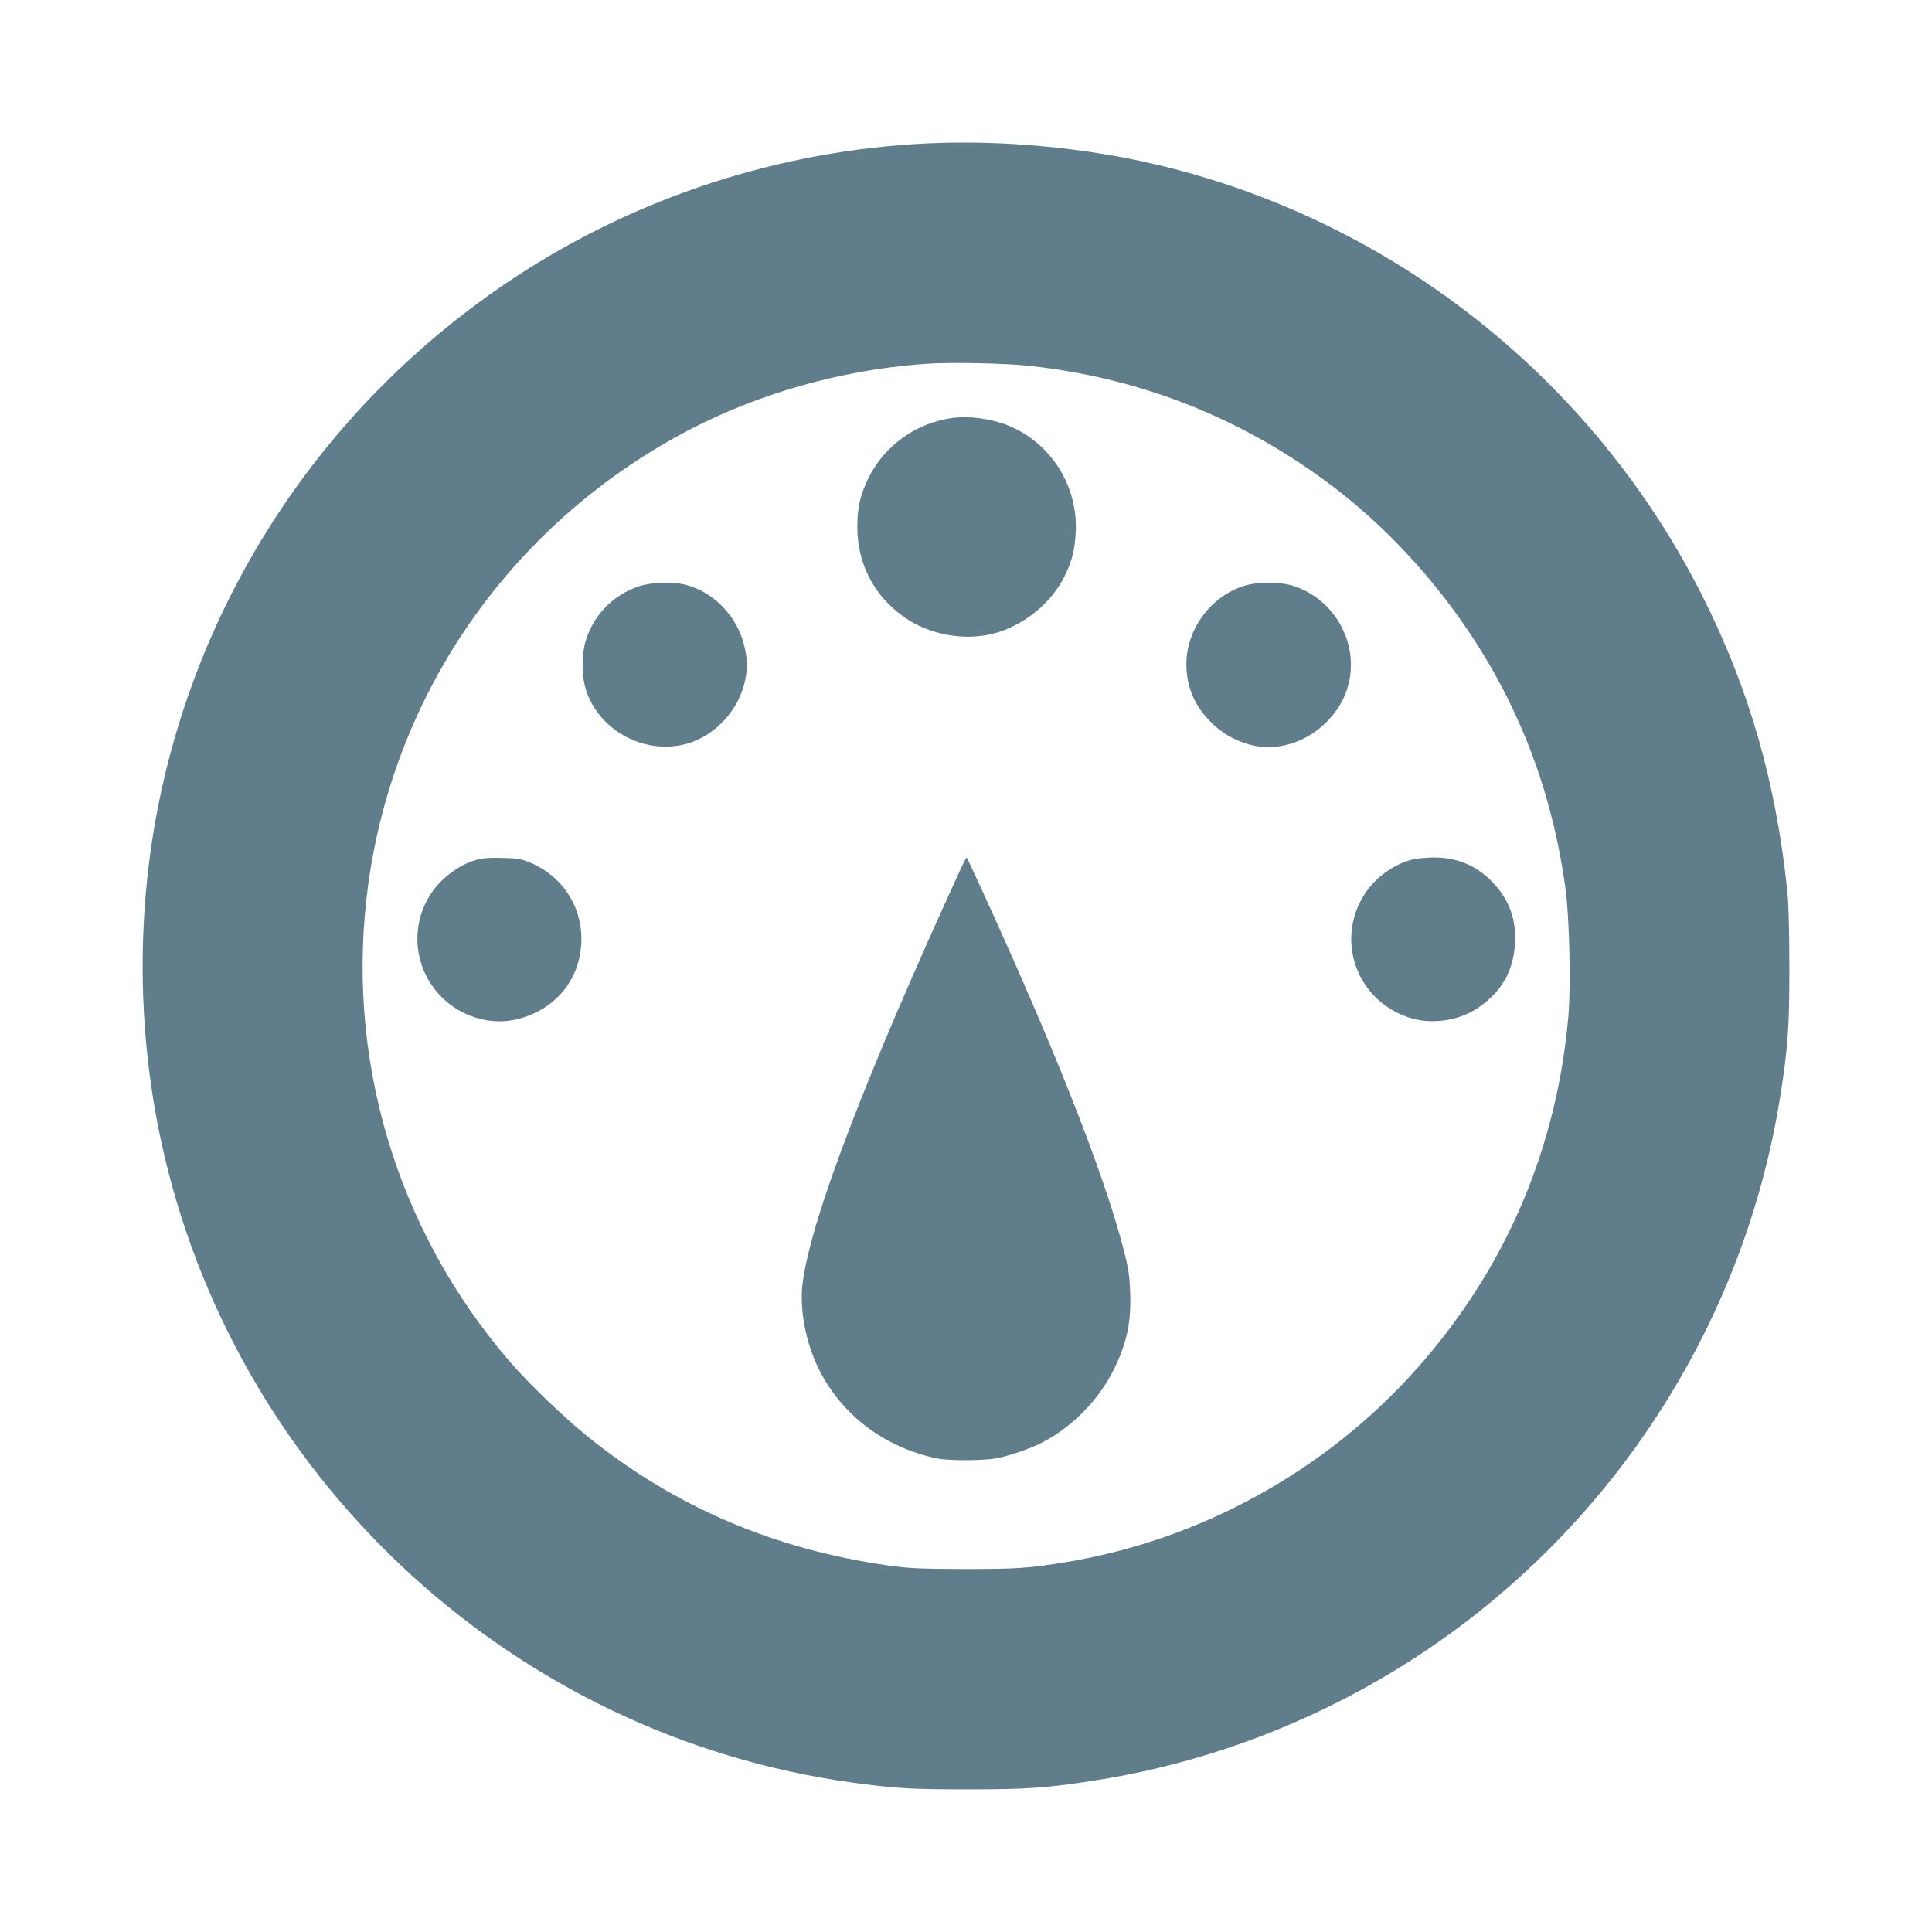
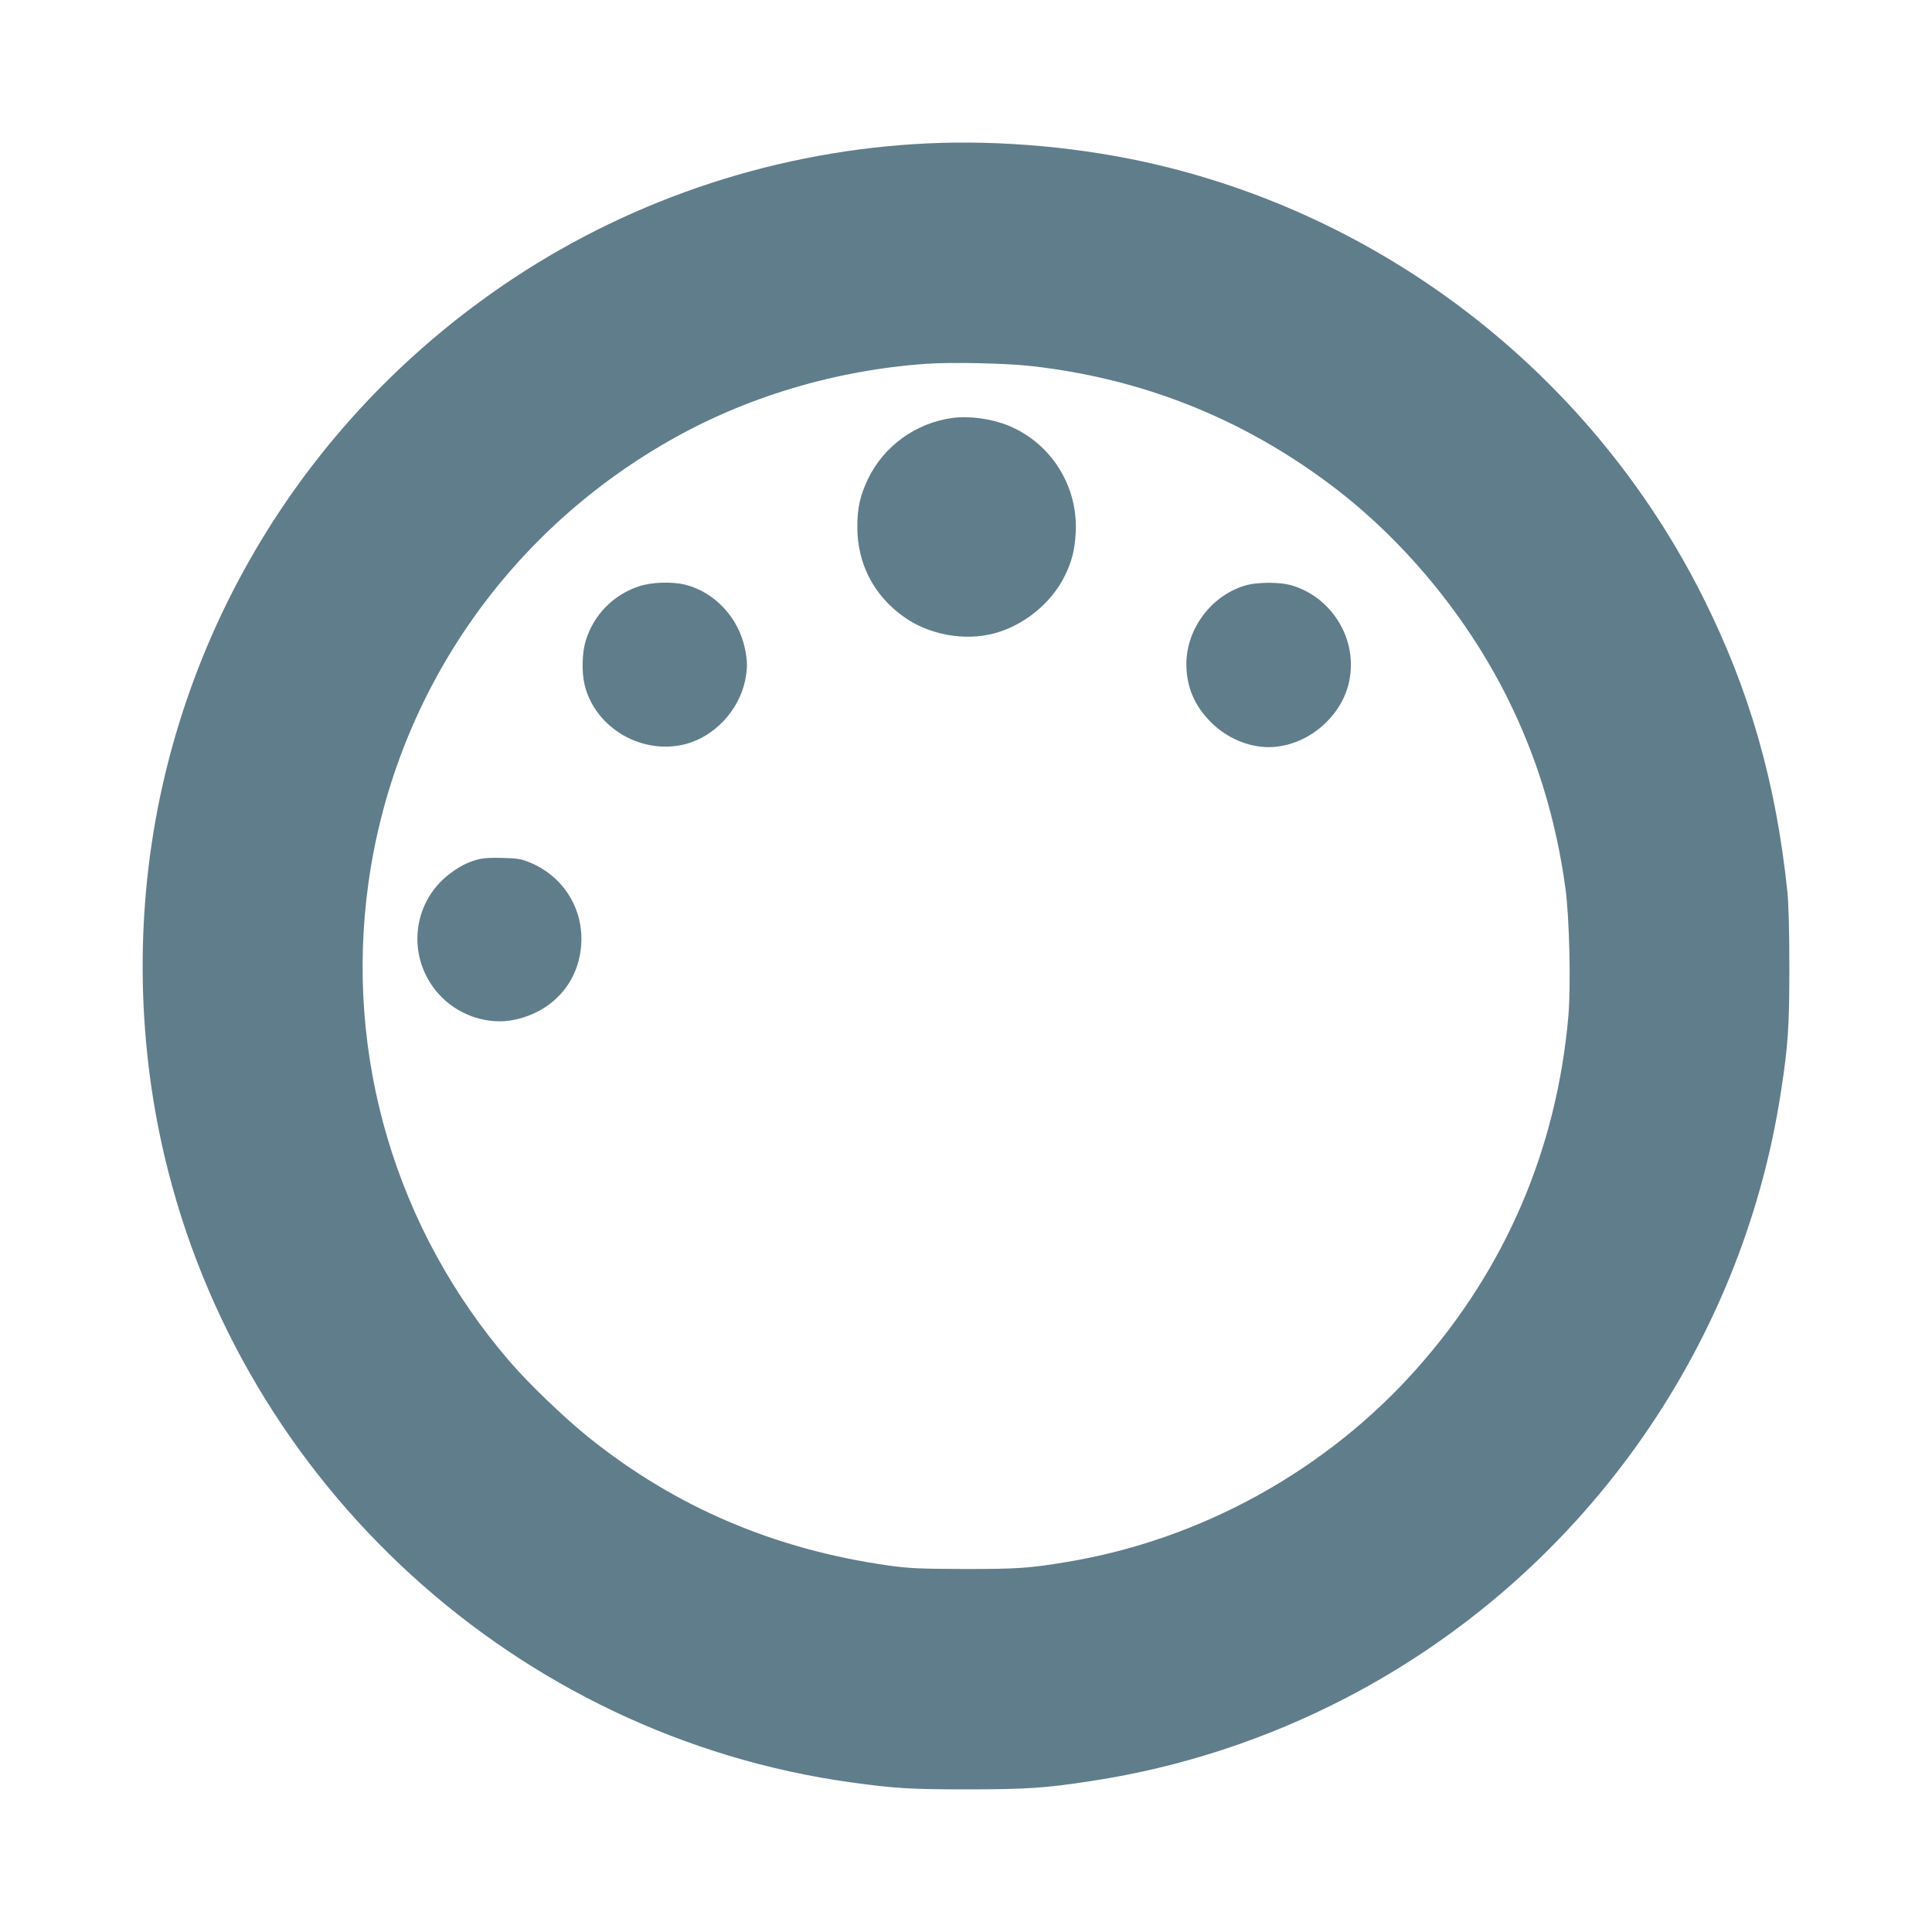
<svg xmlns="http://www.w3.org/2000/svg" version="1.0" width="1280pt" height="1280pt" viewBox="0 0 1280 1280" preserveAspectRatio="xMidYMid meet">
  <g transform="translate(0,1280) scale(0.1,-0.1)" fill="#607d8b" stroke="none">
    <path d="M6145 11850 c-979 -46 -1932 -357 -2745 -895 -1188 -787 -2016 -1986 -2325 -3367 -178 -797 -173 -1650 15 -2448 513 -2180 2336 -3842 4550 -4149 293 -40 388 -46 770 -46 391 0 522 9 825 56 588 90 1156 276 1685 551 1542 801 2616 2298 2879 4013 47 303 56 434 56 825 0 238 -5 421 -13 500 -75 724 -251 1338 -558 1951 -723 1444 -2058 2501 -3624 2869 -482 113 -1021 163 -1515 140z m685 -1475 c737 -82 1403 -347 1995 -794 473 -357 888 -858 1158 -1397 198 -396 324 -805 388 -1266 27 -193 37 -647 20 -849 -77 -882 -417 -1675 -1002 -2334 -600 -677 -1433 -1137 -2324 -1284 -247 -41 -323 -46 -675 -46 -301 1 -365 4 -503 23 -755 107 -1412 387 -1987 849 -156 125 -394 353 -519 498 -759 878 -1100 2029 -940 3175 171 1229 899 2302 1983 2924 512 295 1110 474 1716 516 165 11 521 4 690 -15z" />
-     <path d="M6310 10031 c-245 -34 -455 -187 -560 -406 -52 -109 -70 -190 -70 -317 0 -242 109 -453 307 -594 167 -120 404 -163 601 -110 197 53 378 201 466 380 48 97 67 173 73 291 15 307 -165 591 -448 706 -111 45 -259 65 -369 50z" />
+     <path d="M6310 10031 c-245 -34 -455 -187 -560 -406 -52 -109 -70 -190 -70 -317 0 -242 109 -453 307 -594 167 -120 404 -163 601 -110 197 53 378 201 466 380 48 97 67 173 73 291 15 307 -165 591 -448 706 -111 45 -259 65 -369 50" />
    <path d="M4235 8916 c-170 -55 -302 -189 -354 -360 -26 -83 -28 -215 -6 -301 74 -283 383 -460 670 -384 189 51 349 221 391 418 17 84 17 129 -1 216 -43 203 -198 369 -390 420 -89 23 -225 19 -310 -9z" />
    <path d="M8261 8924 c-230 -62 -401 -286 -401 -524 0 -150 54 -277 164 -386 103 -103 245 -164 381 -164 136 0 278 61 381 164 109 108 164 237 164 383 0 244 -170 466 -405 528 -73 19 -212 18 -284 -1z" />
    <path d="M3163 7105 c-68 -19 -115 -43 -182 -93 -264 -199 -290 -583 -54 -819 124 -125 312 -184 478 -150 271 56 448 270 447 541 -1 221 -134 417 -342 502 -55 23 -83 28 -180 30 -80 3 -131 -1 -167 -11z" />
-     <path d="M6372 7059 c-634 -1382 -991 -2312 -1053 -2748 -25 -177 17 -404 108 -586 153 -303 432 -513 778 -587 80 -17 312 -16 400 1 82 16 219 63 290 99 202 101 384 285 484 488 87 177 115 309 109 508 -5 123 -11 161 -46 296 -112 430 -369 1104 -752 1965 -112 252 -279 617 -285 623 -2 2 -17 -24 -33 -59z" />
-     <path d="M9351 7104 c-122 -33 -239 -119 -309 -226 -195 -302 -59 -696 282 -816 147 -52 330 -29 461 56 159 104 243 247 252 432 9 156 -36 283 -139 395 -107 117 -241 175 -400 174 -51 0 -117 -7 -147 -15z" />
  </g>
</svg>